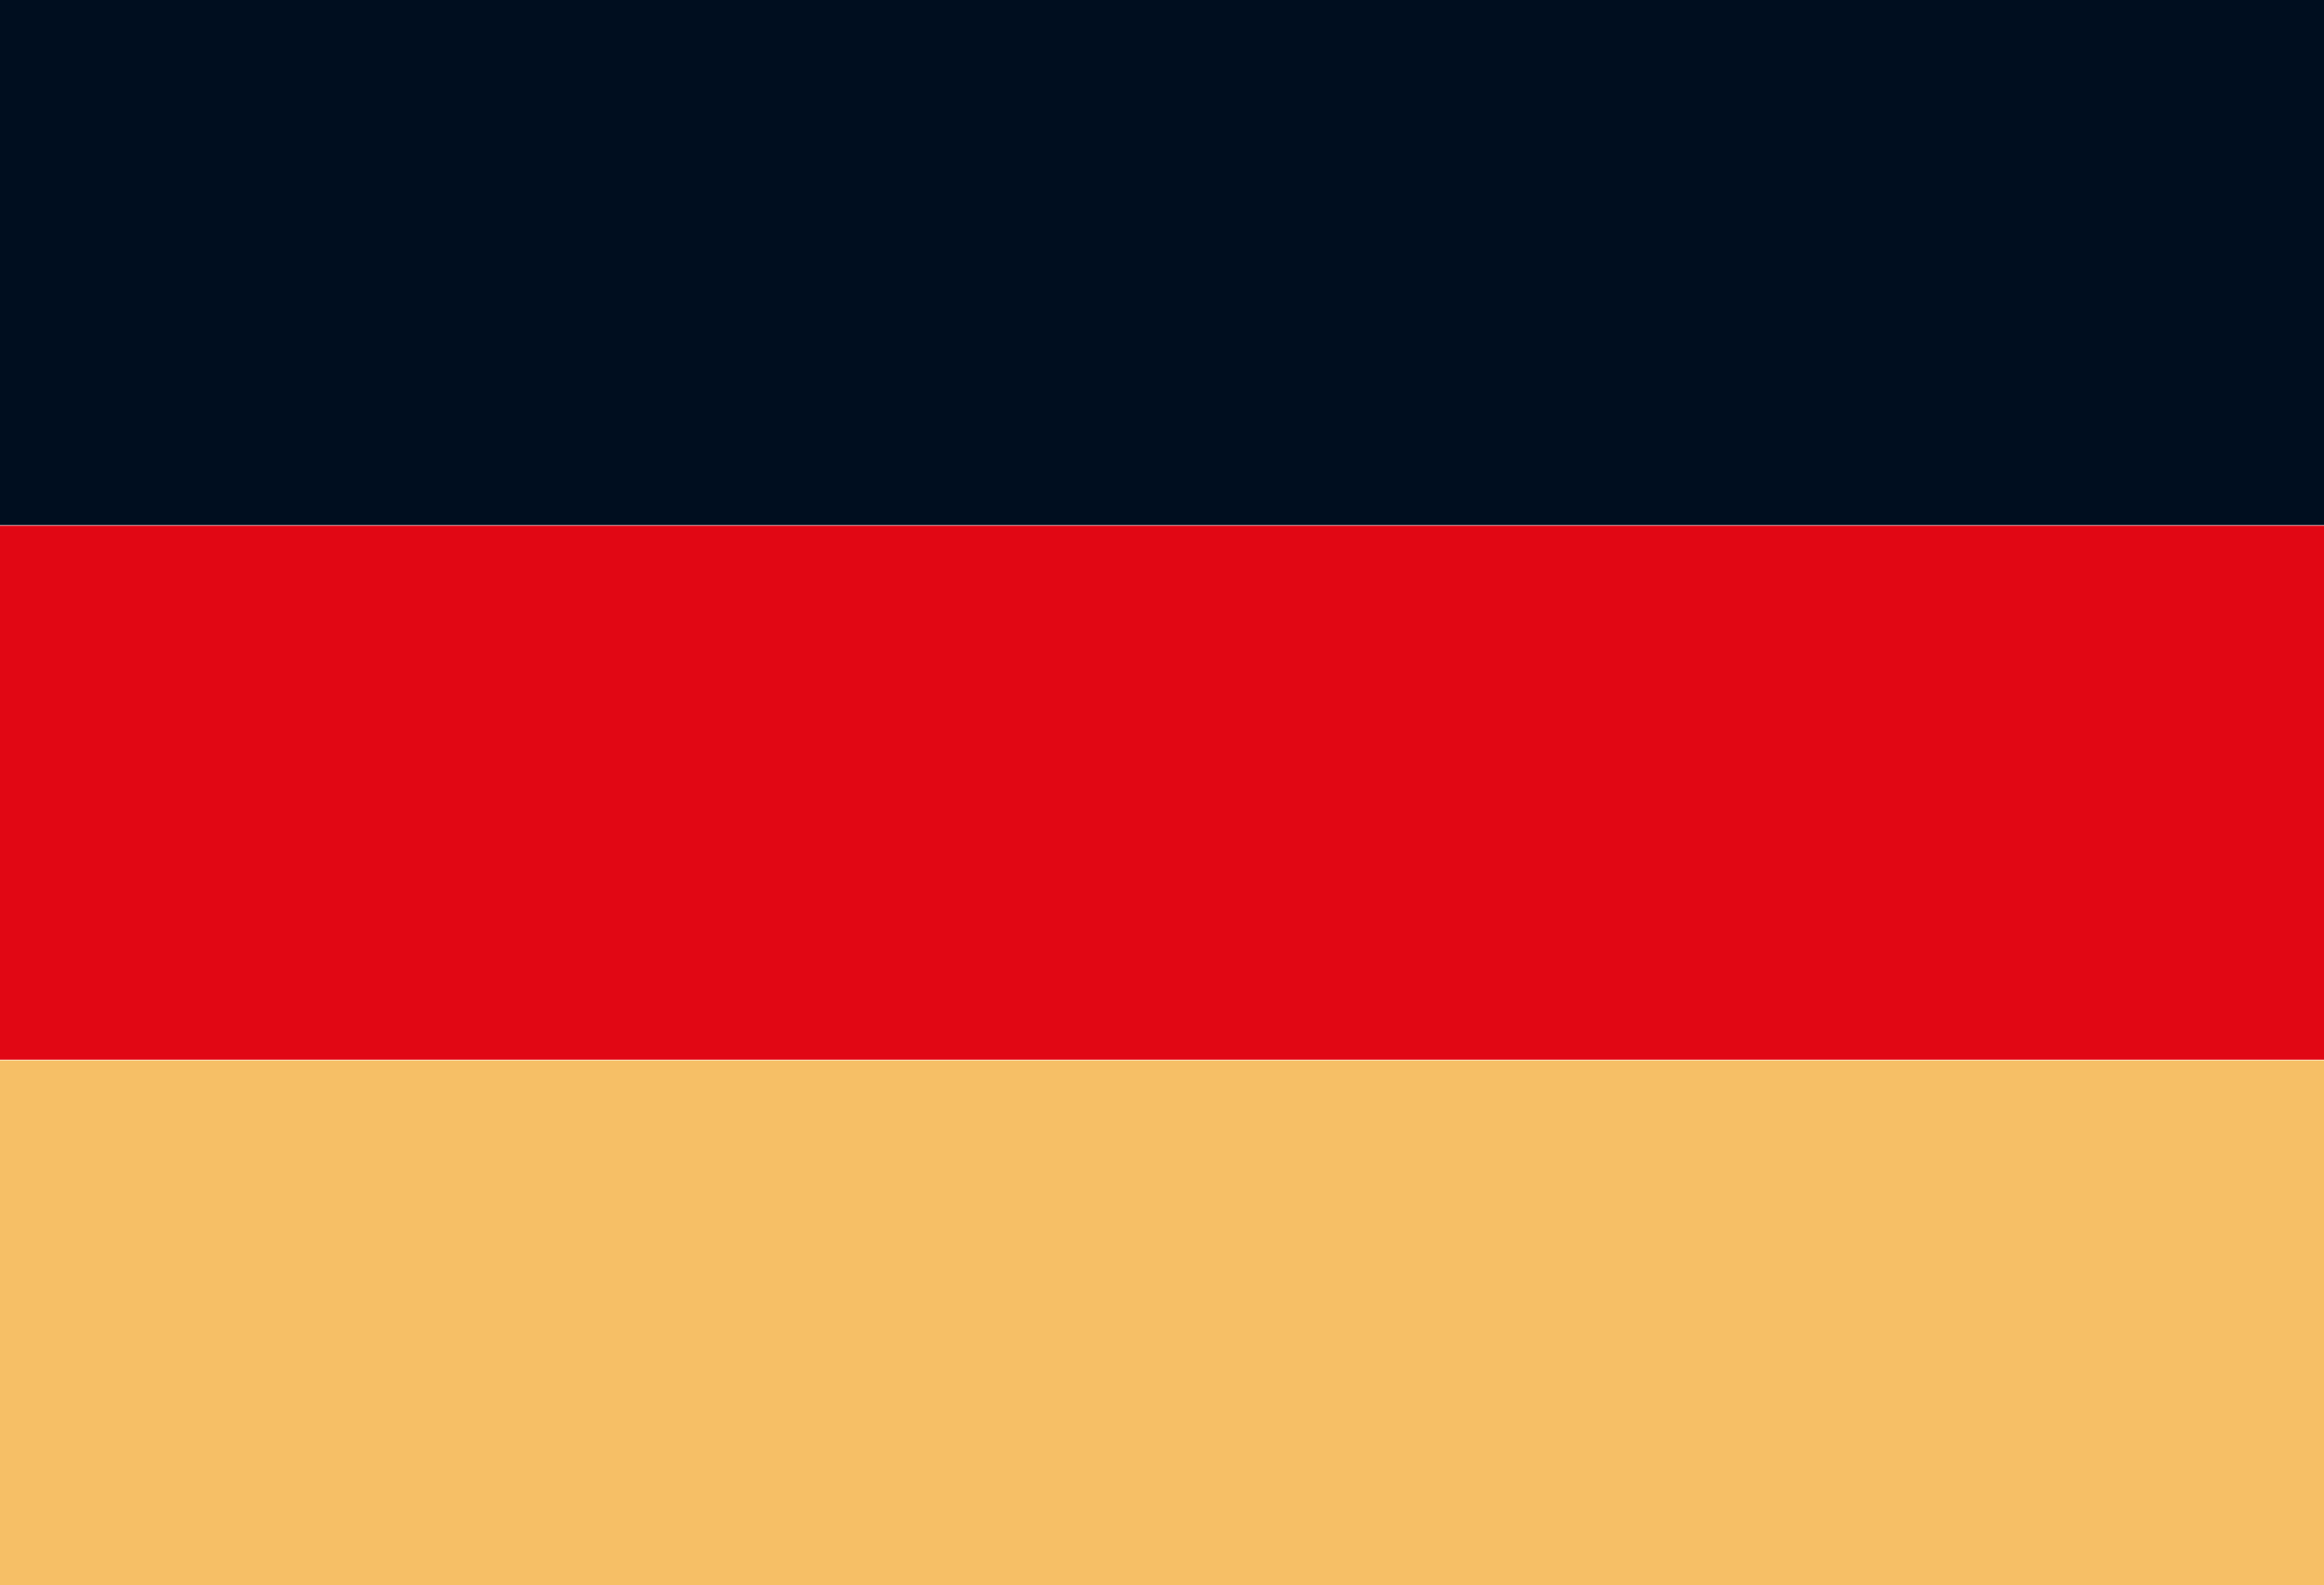
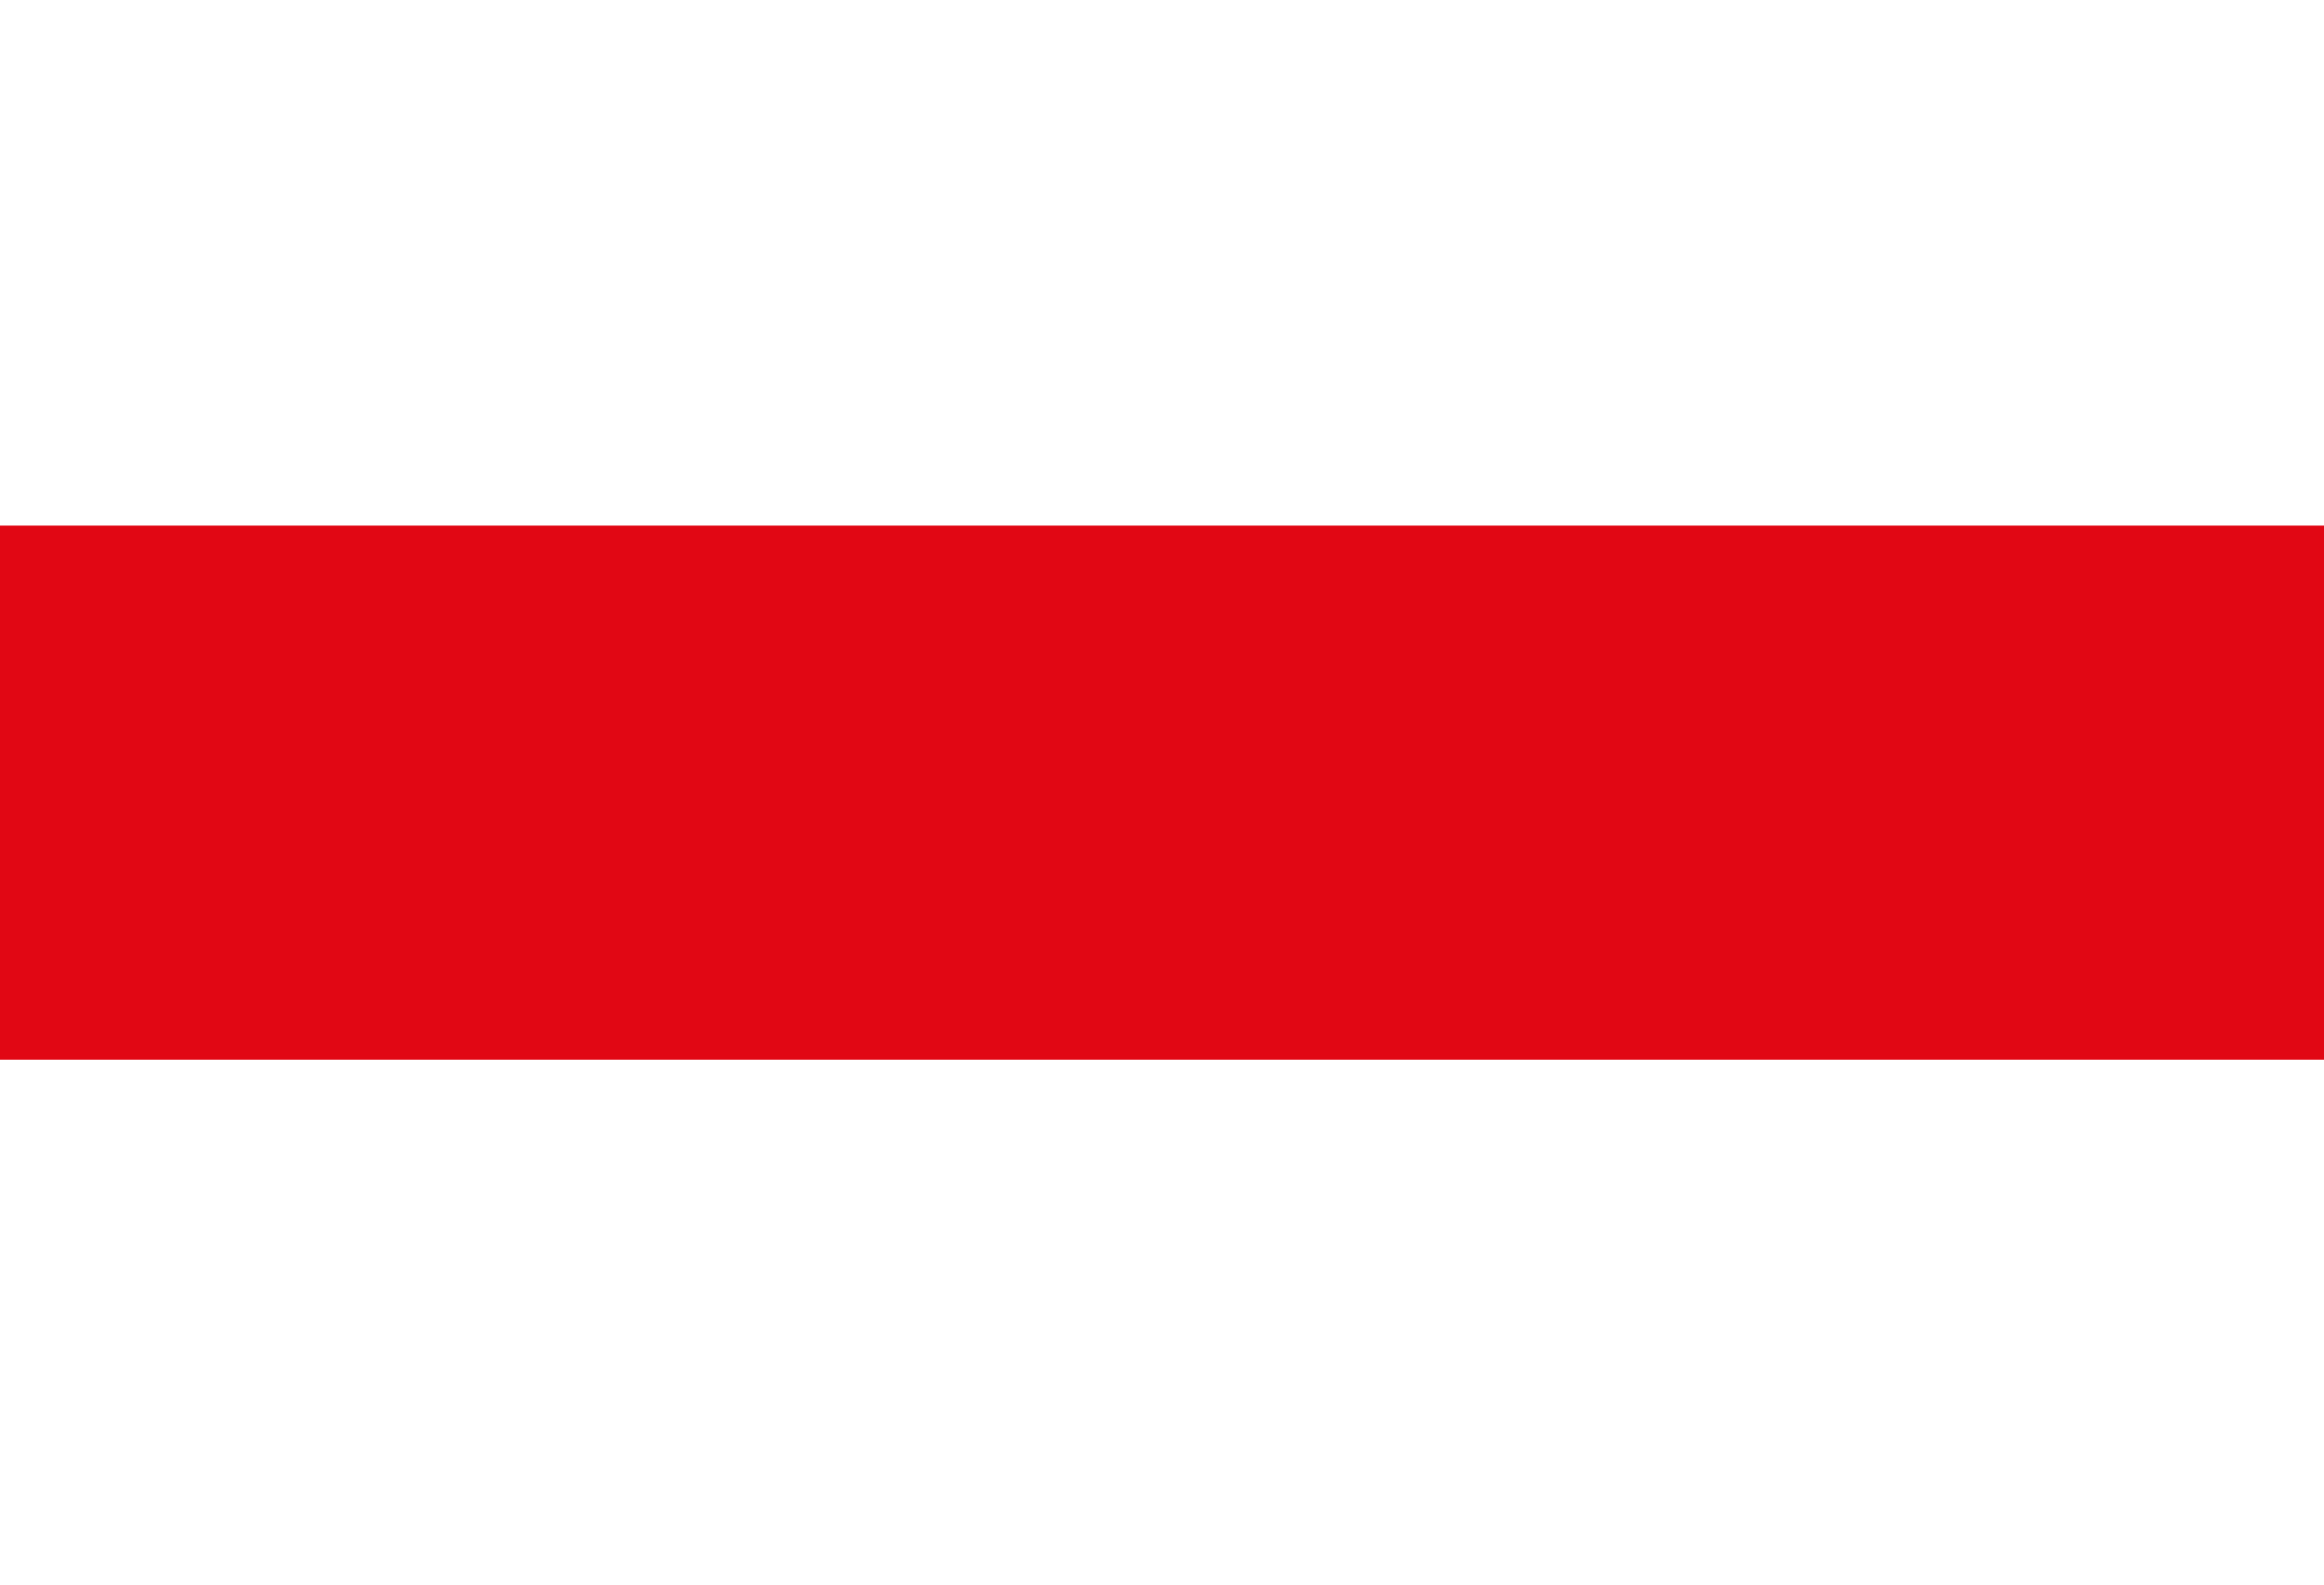
<svg xmlns="http://www.w3.org/2000/svg" viewBox="0 0 41.43 28.26">
  <defs>
    <style>.cls-1{fill:#000e1f;}.cls-2{fill:#e10714;}.cls-3{fill:#f6bf66;}</style>
  </defs>
  <title>flag_ger</title>
  <g id="Ebene_2" data-name="Ebene 2">
    <g id="Ebene_1-2" data-name="Ebene 1">
-       <rect id="flag_rectangle" data-name="flag rectangle" class="cls-1" width="41.43" height="9.36" />
      <rect id="flag_rectangle-2" data-name="flag rectangle" class="cls-2" y="9.37" width="41.43" height="9.52" />
-       <rect id="flag_rectangle-3" data-name="flag rectangle" class="cls-3" y="18.9" width="41.43" height="9.36" />
    </g>
  </g>
</svg>